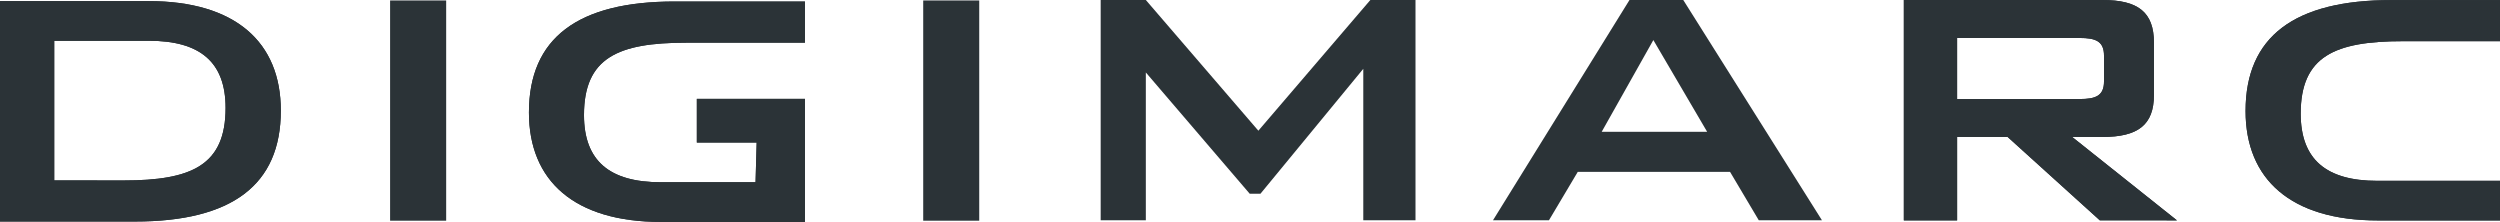
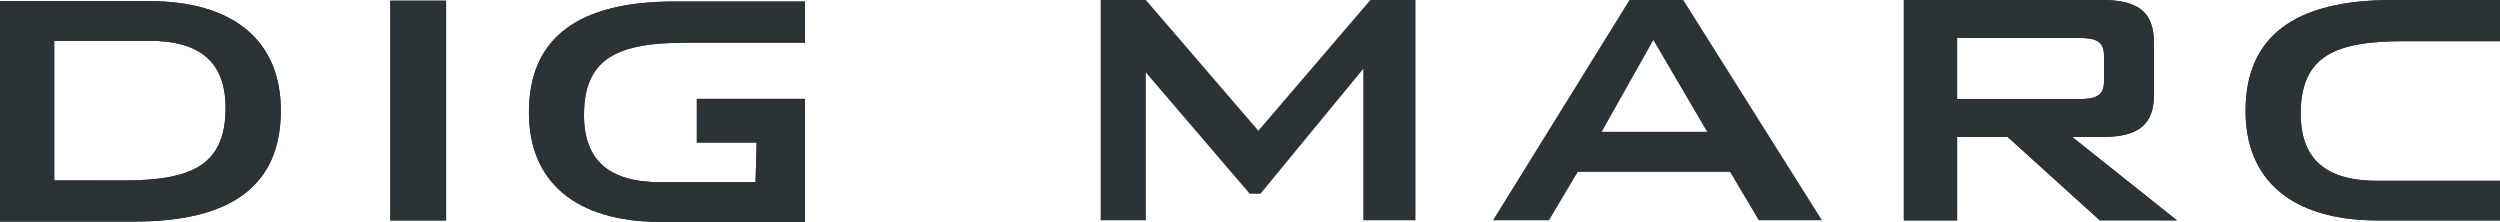
<svg xmlns="http://www.w3.org/2000/svg" width="368.704" height="32.729" viewBox="0 0 368.704 32.729">
  <defs>
    <clipPath id="clip-path">
      <rect id="Rectangle_4457" data-name="Rectangle 4457" width="368.704" height="32.729" fill="#2B3337" />
    </clipPath>
  </defs>
  <g id="Group_24720" data-name="Group 24720" transform="translate(-12943.648 -179.635)">
    <g id="Group_24715" data-name="Group 24715" transform="translate(12943.648 179.635)">
      <rect id="Rectangle_4455" data-name="Rectangle 4455" width="8.27" height="32.48" transform="translate(57.532 0.069)" fill="#2B3337" />
-       <rect id="Rectangle_4456" data-name="Rectangle 4456" width="8.261" height="32.48" transform="translate(136.157 0.069)" fill="#2B3337" />
      <path id="Path_26668" data-name="Path 26668" d="M141.58,0,125.064,19.277,108.468,0h-6.659V32.487h6.659v-21.8l15.317,17.881h1.592l15.162-18.419V32.487h7.7V0Z" transform="translate(60.521 0)" fill="#2B3337" />
      <path id="Path_26669" data-name="Path 26669" d="M161.789,5.908l7.932,13.528H154.172ZM158.27,0,138.138,32.487h8.255l4.249-7.141H173.1l4.239,7.141h9.316L166.2,0Z" transform="translate(82.05)" fill="#2B3337" />
      <g id="Group_24701" data-name="Group 24701" transform="translate(0 0)">
        <g id="Group_24700" data-name="Group 24700" clip-path="url(#clip-path)">
          <path id="Path_26670" data-name="Path 26670" d="M200.949,5.6c2.393,0,3.616.475,3.616,2.621v3.77c0,2.146-1.222,2.616-3.616,2.616H182.9V5.6ZM175.042,32.5h7.86V20.2h7.449l13.6,12.3H215.32L199.871,20.2h4.461c5.234,0,7.6-1.763,7.6-6.221V6.3c0-4.53-2.371-6.3-7.6-6.3h-29.29Z" transform="translate(105.737 0)" fill="#2B3337" />
          <path id="Path_26671" data-name="Path 26671" d="M8,26.544V5.953H21.98c7.529,0,11.288,3.147,11.288,9.9,0,8.461-4.989,10.7-15.053,10.7ZM0,32.611H19.9c14.289,0,21.519-5.382,21.519-16.369C41.417,6.174,34.739.1,21.908.1H0Z" transform="translate(0 0.061)" fill="#2B3337" />
          <path id="Path_26672" data-name="Path 26672" d="M82.052,26.791H68.066c-7.533,0-11.313-3.152-11.313-9.9,0-8.458,5.006-10.677,15.081-10.677H89.341V.138H70.125c-14.281,0-21.494,5.38-21.494,16.368,0,10.07,6.684,16.142,19.5,16.142H89.341V14.5H73.393V20.94h8.824Z" transform="translate(29.376 0.083)" fill="#2B3337" />
          <path id="Path_26673" data-name="Path 26673" d="M243.987,26.663H225.881c-7.518,0-11.285-3.158-11.285-9.908,0-8.45,5.006-10.683,15.067-10.683h14.324V.007h-16.01c-14.3,0-21.515,5.38-21.515,16.361,0,10.062,6.676,16.14,19.507,16.14h18.018Z" transform="translate(124.716 0.004)" fill="#2B3337" />
        </g>
      </g>
      <g id="Group_24718" data-name="Group 24718" transform="translate(0 0)">
        <g id="Group_24700-2" data-name="Group 24700" clip-path="url(#clip-path)">
          <path id="Path_26670-2" data-name="Path 26670" d="M200.949,5.6c2.393,0,3.616.475,3.616,2.621v3.77c0,2.146-1.222,2.616-3.616,2.616H182.9V5.6ZM175.042,32.5h7.86V20.2h7.449l13.6,12.3H215.32L199.871,20.2h4.461c5.234,0,7.6-1.763,7.6-6.221V6.3c0-4.53-2.371-6.3-7.6-6.3h-29.29Z" transform="translate(105.737 0)" fill="#2B3337" />
          <path id="Path_26671-2" data-name="Path 26671" d="M8,26.544V5.953H21.98c7.529,0,11.288,3.147,11.288,9.9,0,8.461-4.989,10.7-15.053,10.7ZM0,32.611H19.9c14.289,0,21.519-5.382,21.519-16.369C41.417,6.174,34.739.1,21.908.1H0Z" transform="translate(0 0.061)" fill="#2B3337" />
          <path id="Path_26672-2" data-name="Path 26672" d="M82.052,26.791H68.066c-7.533,0-11.313-3.152-11.313-9.9,0-8.458,5.006-10.677,15.081-10.677H89.341V.138H70.125c-14.281,0-21.494,5.38-21.494,16.368,0,10.07,6.684,16.142,19.5,16.142H89.341V14.5H73.393V20.94h8.824Z" transform="translate(29.376 0.083)" fill="#2B3337" />
          <path id="Path_26673-2" data-name="Path 26673" d="M243.987,26.663H225.881c-7.518,0-11.285-3.158-11.285-9.908,0-8.45,5.006-10.683,15.067-10.683h14.324V.007h-16.01c-14.3,0-21.515,5.38-21.515,16.361,0,10.062,6.676,16.14,19.507,16.14h18.018Z" transform="translate(124.716 0.004)" fill="#2B3337" />
        </g>
      </g>
    </g>
  </g>
</svg>